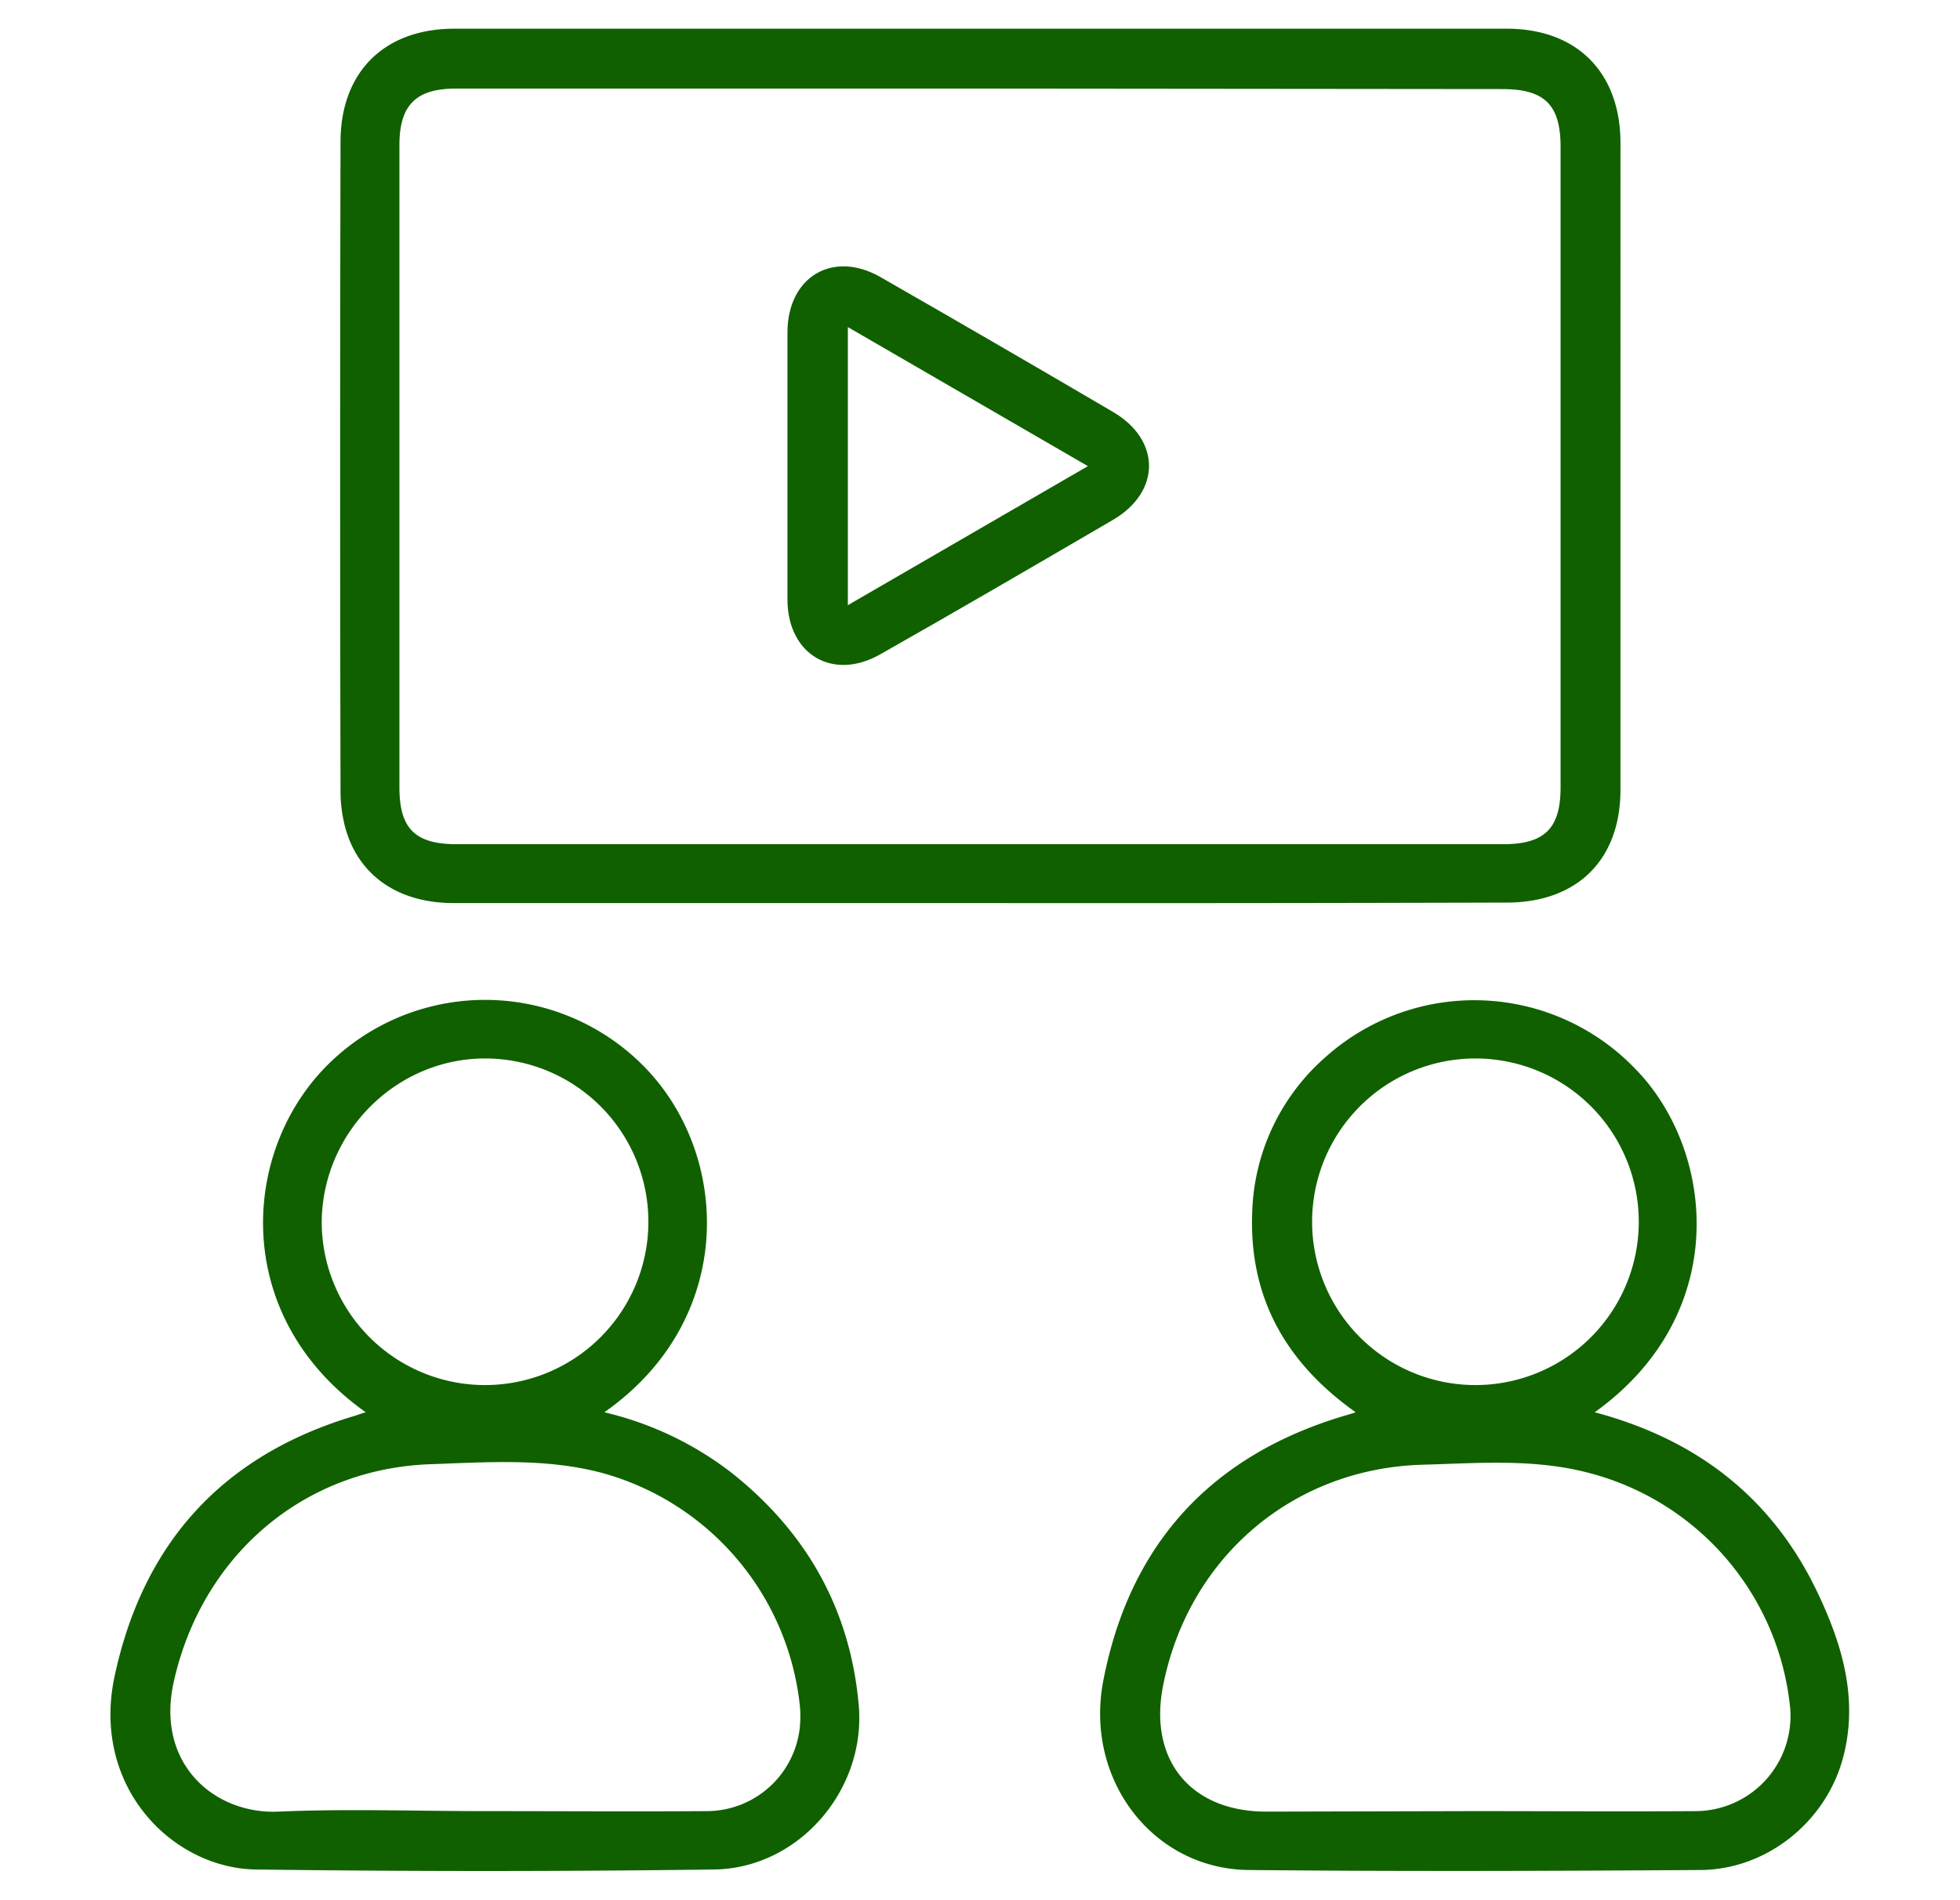
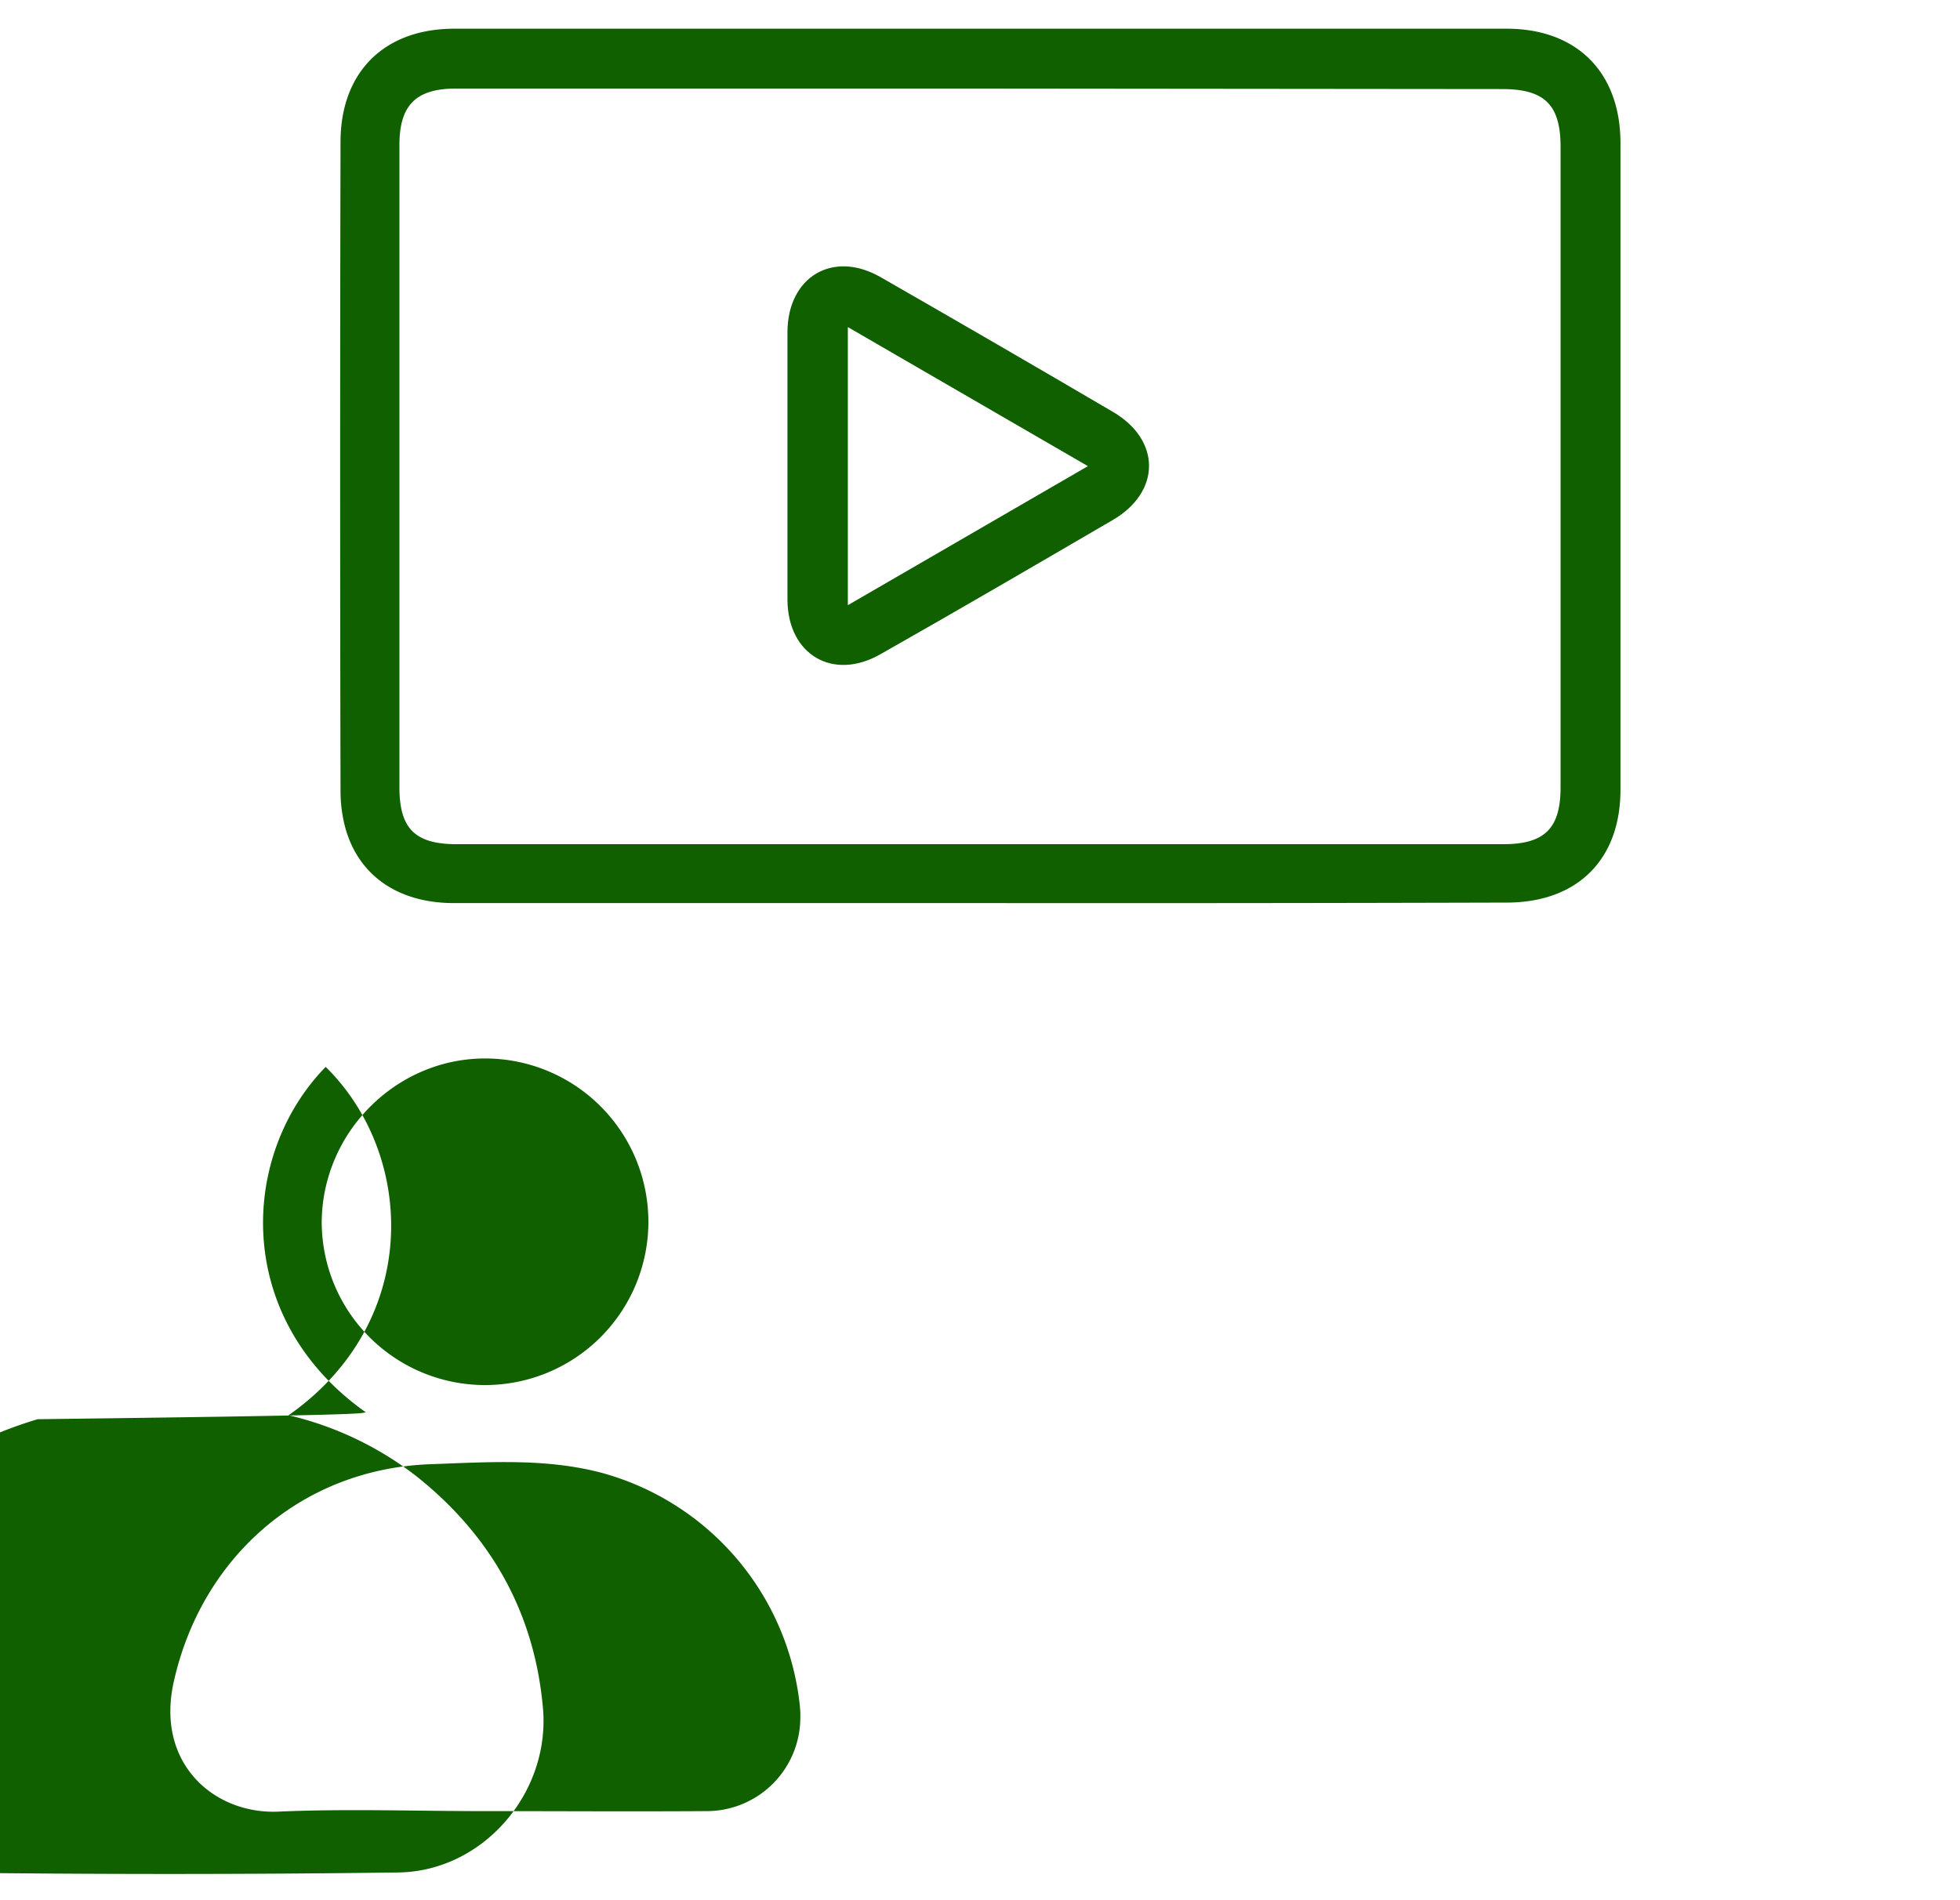
<svg xmlns="http://www.w3.org/2000/svg" id="Layer_1" data-name="Layer 1" viewBox="0 0 396 384">
  <defs>
    <style>.cls-1{fill:#106000;}</style>
  </defs>
  <path class="cls-1" d="M198,182.5H91.7c-11.2,0-19.2-5.5-21.9-15.1a28.77,28.77,0,0,1-1-7.8q-.15-65.4,0-130.9c0-14.1,8.8-22.9,23-22.9H304.4c14.1,0,22.9,8.7,23,22.9V159.6c0,14.2-8.8,22.8-23,22.8Q251.15,182.55,198,182.5Zm0-164.6H92.1c-8,0-11.4,3.3-11.4,11.4V159.1c0,8.4,3.2,11.5,11.6,11.5H303.7c8.4,0,11.6-3.2,11.6-11.5V29.7c0-8.5-3.2-11.7-11.8-11.7Z" />
-   <path class="cls-1" d="M322.2,285.4c20.7,5.5,35.9,17.3,45,36.4,5,10.5,8.3,21.5,5.2,33.3-3.4,13-15.4,22.7-28.8,22.8-30.4.2-60.9.3-91.3,0-19.4-.2-33.2-18.3-29.4-38.2,5.3-27.5,21.6-45.4,48.4-53.5.7-.2,1.4-.4,2.6-.8-14.1-10-21.6-23.2-20.9-40.5a43.32,43.32,0,0,1,14.5-31,45.07,45.07,0,0,1,62.8,2C346.4,232.2,350.1,265.4,322.2,285.4ZM297.9,366h0c15,0,29.9.1,44.9,0a19.24,19.24,0,0,0,18.9-20.7,54.65,54.65,0,0,0-40.5-47.6c-11.2-3-22.6-2-33.9-1.7-26.3.8-47.2,18.9-52.3,44.6-3,15,5.5,25.4,20.6,25.5Zm0-86.1a33,33,0,1,0-32.8-33.2v.3a33,33,0,0,0,32.8,32.9Z" />
-   <path class="cls-1" d="M73.9,285.4c-27-19.1-25.4-52.1-8.1-69.8a45.06,45.06,0,0,1,63.8-.6l.6.6c17.5,17.9,18.6,51.1-8.1,69.8a67,67,0,0,1,25.8,12.3c15.1,12,23.9,27.6,25.6,46.9,1.5,17.1-12.1,33-29.3,33.2q-46.2.6-92.4,0c-16.9-.2-33.3-16.6-28.7-38.8,5.7-27,21.7-44.8,48.3-52.8C72.1,286,72.8,285.7,73.9,285.4ZM97.7,366c15,0,29.9.1,44.9,0a18.93,18.93,0,0,0,19.1-18.9,19.27,19.27,0,0,0-.1-2.4,54.76,54.76,0,0,0-39.8-47c-11.5-3.1-23.3-2.2-35-1.8-25.9,1-46.1,18.8-51.7,44-3.7,16.6,8.3,26.8,21.2,26.2C70,365.5,83.8,366,97.7,366Zm.1-86.1a33,33,0,1,0,.4-66C80.1,213.8,65.1,228.8,65,247a33,33,0,0,0,32.8,32.9Z" />
+   <path class="cls-1" d="M73.9,285.4c-27-19.1-25.4-52.1-8.1-69.8l.6.6c17.5,17.9,18.6,51.1-8.1,69.8a67,67,0,0,1,25.8,12.3c15.1,12,23.9,27.6,25.6,46.9,1.5,17.1-12.1,33-29.3,33.2q-46.2.6-92.4,0c-16.9-.2-33.3-16.6-28.7-38.8,5.7-27,21.7-44.8,48.3-52.8C72.1,286,72.8,285.7,73.9,285.4ZM97.7,366c15,0,29.9.1,44.9,0a18.93,18.93,0,0,0,19.1-18.9,19.27,19.27,0,0,0-.1-2.4,54.76,54.76,0,0,0-39.8-47c-11.5-3.1-23.3-2.2-35-1.8-25.9,1-46.1,18.8-51.7,44-3.7,16.6,8.3,26.8,21.2,26.2C70,365.5,83.8,366,97.7,366Zm.1-86.1a33,33,0,1,0,.4-66C80.1,213.8,65.1,228.8,65,247a33,33,0,0,0,32.8,32.9Z" />
  <path class="cls-1" d="M159.1,94V67c.1-11.1,9.2-16.5,18.8-11q23.55,13.5,46.9,27.2c9.8,5.7,9.8,16.2,0,21.9-15.6,9.1-31.2,18.2-46.9,27.1-9.6,5.5-18.7.1-18.8-10.9Zm12.2,28.3,48.5-28.1L171.3,66.1Z" />
</svg>